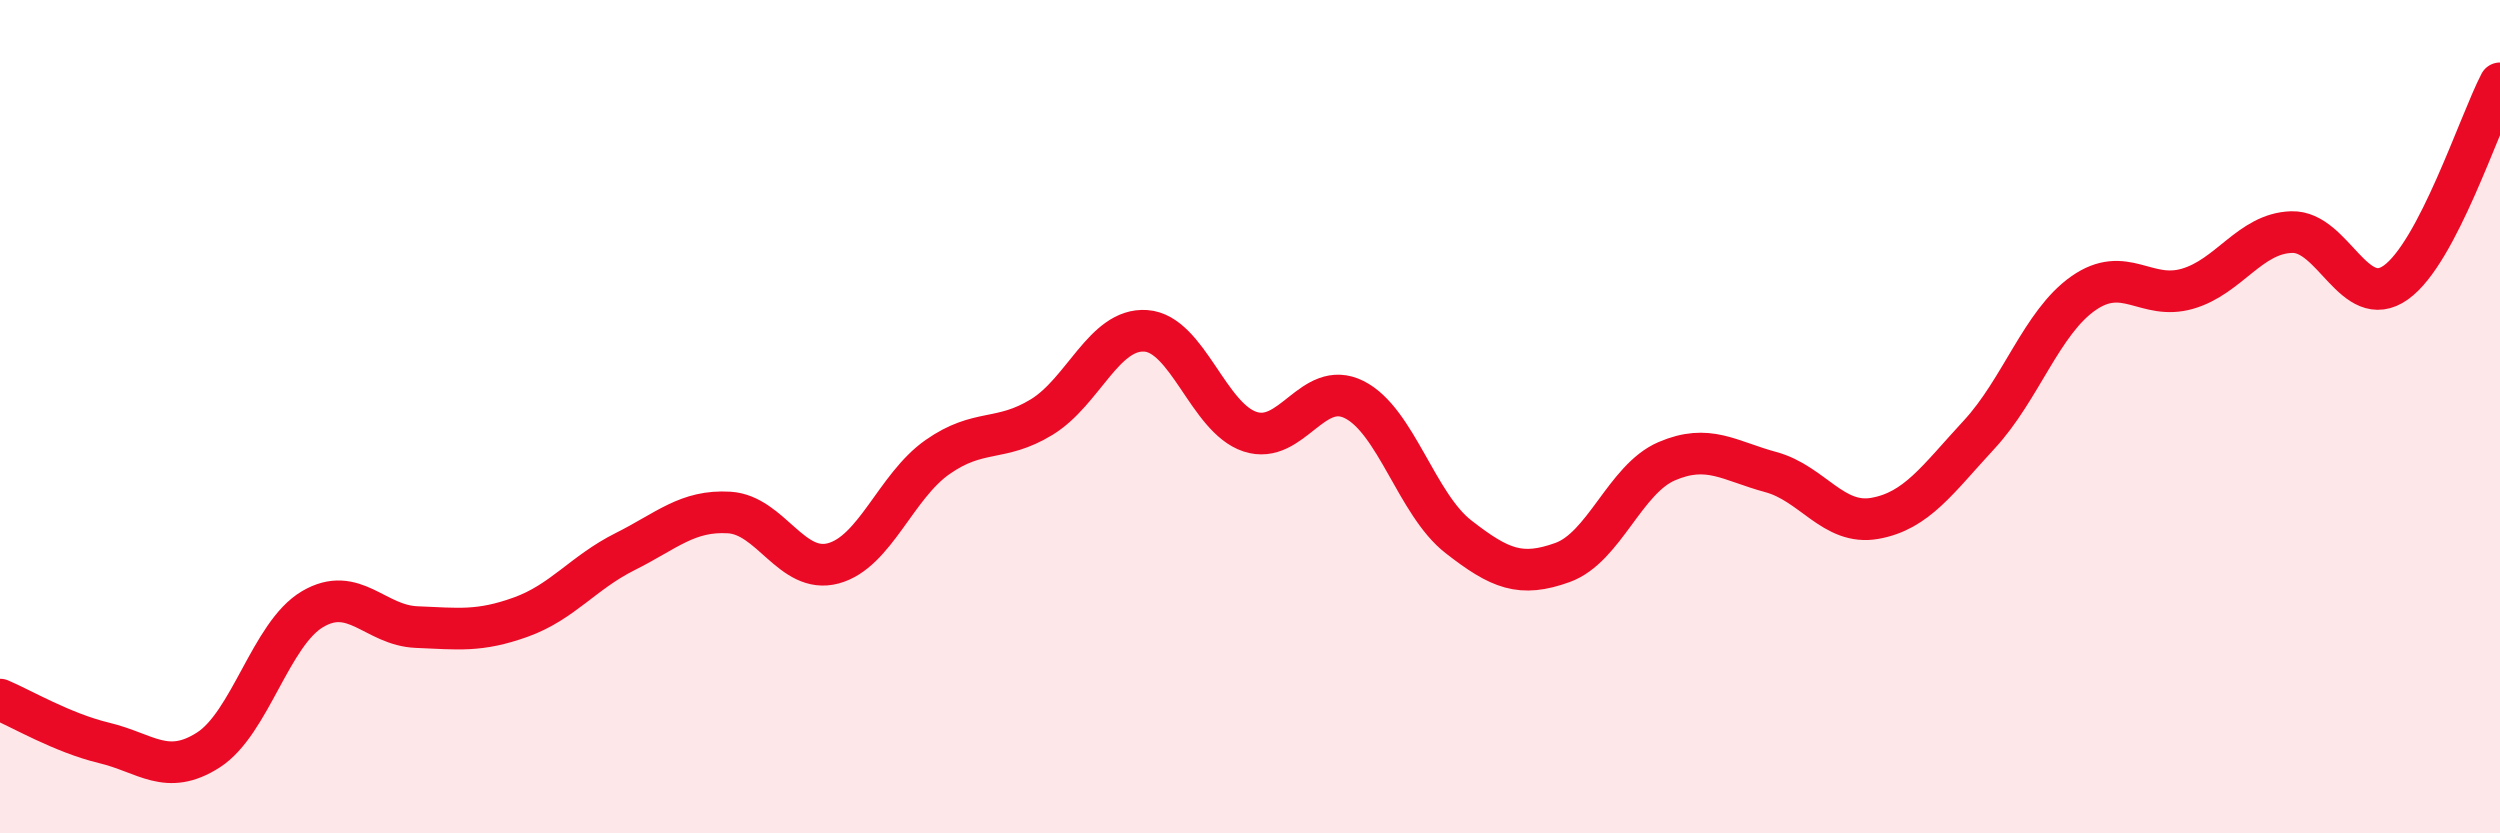
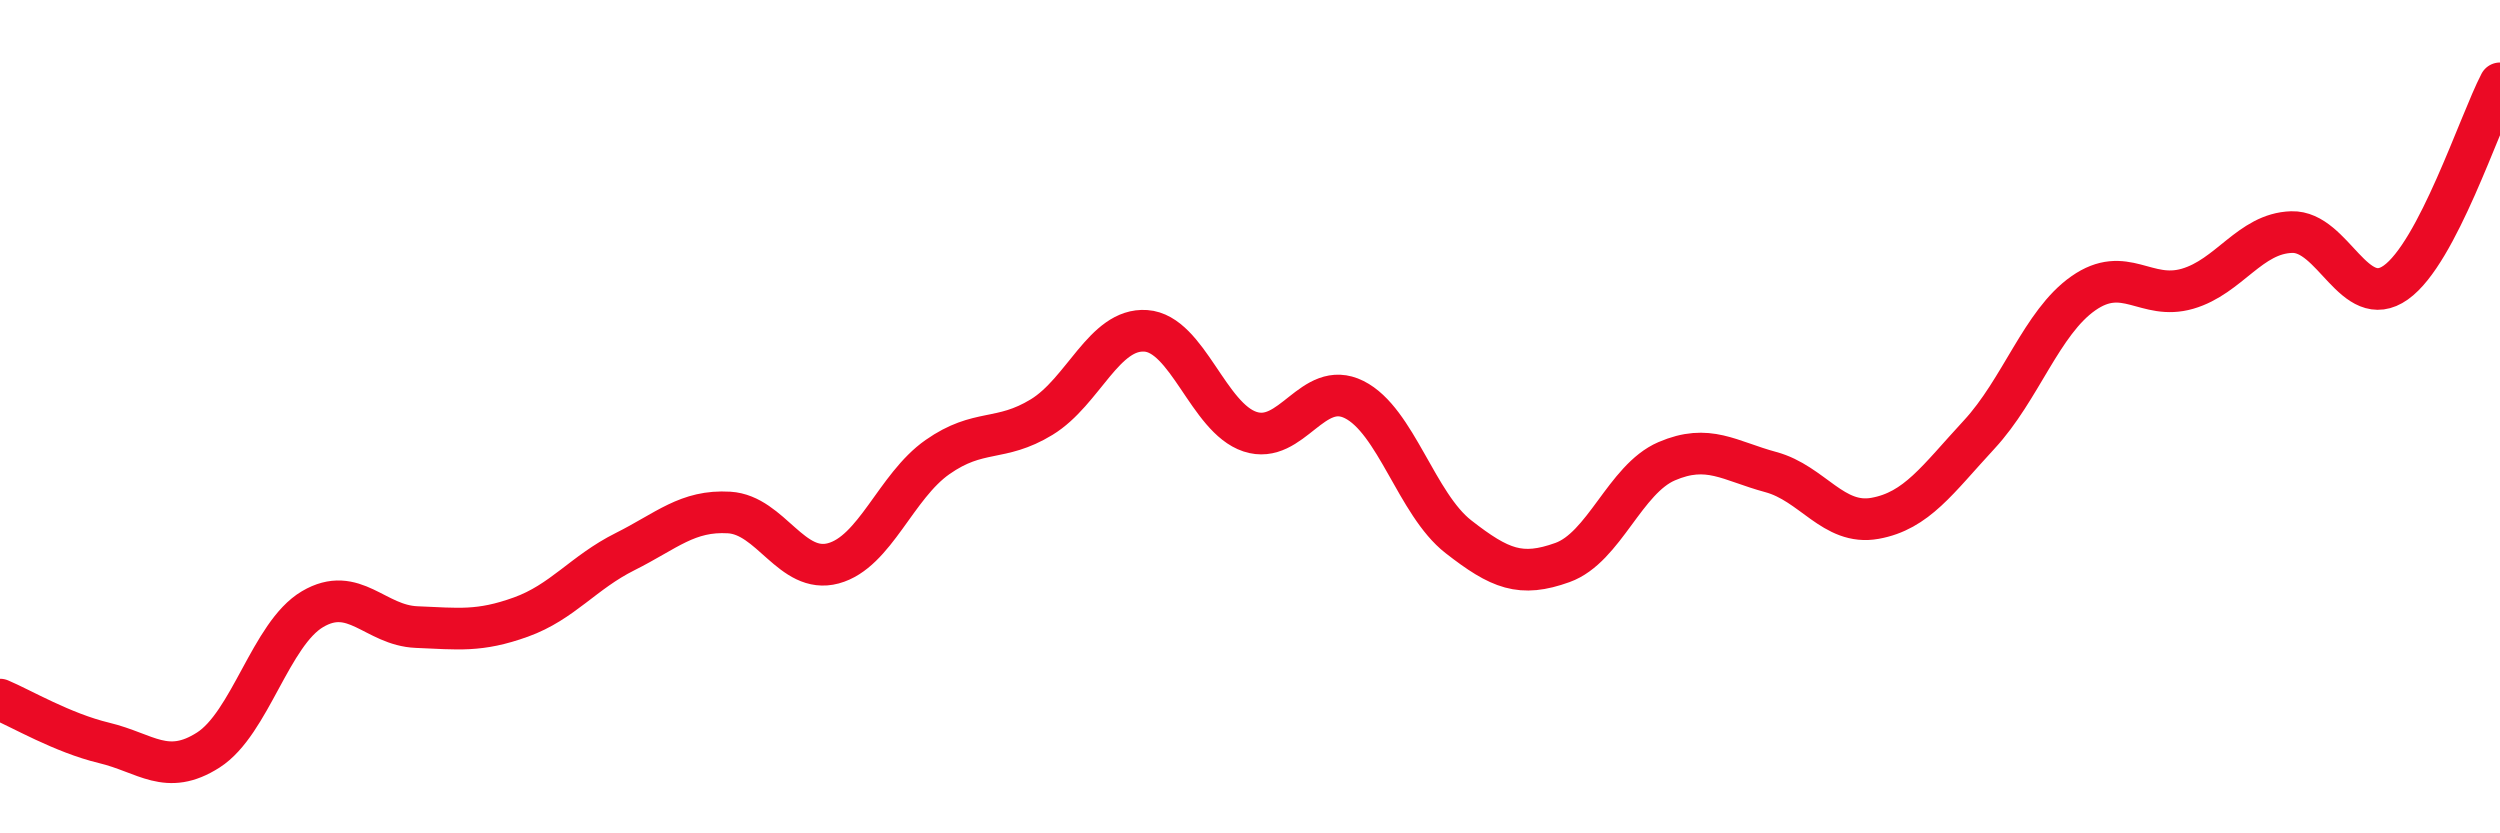
<svg xmlns="http://www.w3.org/2000/svg" width="60" height="20" viewBox="0 0 60 20">
-   <path d="M 0,16.79 C 0.5,17 1.5,17.59 2.5,17.83 C 3.5,18.07 4,18.64 5,18 C 6,17.36 6.5,15.21 7.5,14.62 C 8.5,14.03 9,15.01 10,15.05 C 11,15.09 11.5,15.17 12.5,14.81 C 13.5,14.45 14,13.74 15,13.24 C 16,12.74 16.5,12.24 17.5,12.3 C 18.5,12.36 19,13.79 20,13.52 C 21,13.25 21.5,11.67 22.5,10.97 C 23.5,10.27 24,10.62 25,10.01 C 26,9.4 26.5,7.87 27.5,7.94 C 28.5,8.01 29,10.03 30,10.36 C 31,10.69 31.5,9.09 32.5,9.59 C 33.5,10.09 34,12.1 35,12.88 C 36,13.66 36.5,13.86 37.5,13.5 C 38.5,13.14 39,11.5 40,11.07 C 41,10.64 41.5,11.06 42.5,11.33 C 43.5,11.6 44,12.62 45,12.44 C 46,12.26 46.5,11.51 47.5,10.43 C 48.5,9.35 49,7.74 50,7.04 C 51,6.34 51.5,7.22 52.5,6.93 C 53.5,6.64 54,5.6 55,5.57 C 56,5.54 56.5,7.49 57.5,6.78 C 58.5,6.07 59.5,2.96 60,2L60 20L0 20Z" fill="#EB0A25" opacity="0.1" stroke-linecap="round" stroke-linejoin="round" />
  <path d="M 0,16.79 C 0.5,17 1.5,17.59 2.5,17.83 C 3.5,18.07 4,18.64 5,18 C 6,17.36 6.5,15.21 7.5,14.62 C 8.5,14.03 9,15.01 10,15.05 C 11,15.09 11.5,15.17 12.5,14.81 C 13.5,14.45 14,13.74 15,13.24 C 16,12.74 16.5,12.24 17.5,12.3 C 18.5,12.36 19,13.79 20,13.52 C 21,13.25 21.5,11.67 22.5,10.97 C 23.5,10.27 24,10.62 25,10.01 C 26,9.4 26.5,7.87 27.5,7.94 C 28.5,8.01 29,10.03 30,10.36 C 31,10.69 31.5,9.09 32.5,9.59 C 33.5,10.09 34,12.1 35,12.88 C 36,13.66 36.5,13.86 37.5,13.5 C 38.5,13.14 39,11.5 40,11.07 C 41,10.64 41.5,11.06 42.5,11.33 C 43.5,11.6 44,12.62 45,12.44 C 46,12.26 46.5,11.51 47.5,10.43 C 48.5,9.35 49,7.74 50,7.04 C 51,6.34 51.5,7.22 52.5,6.93 C 53.5,6.64 54,5.6 55,5.57 C 56,5.54 56.5,7.49 57.5,6.78 C 58.5,6.07 59.5,2.96 60,2" stroke="#EB0A25" stroke-width="1" fill="none" stroke-linecap="round" stroke-linejoin="round" />
</svg>